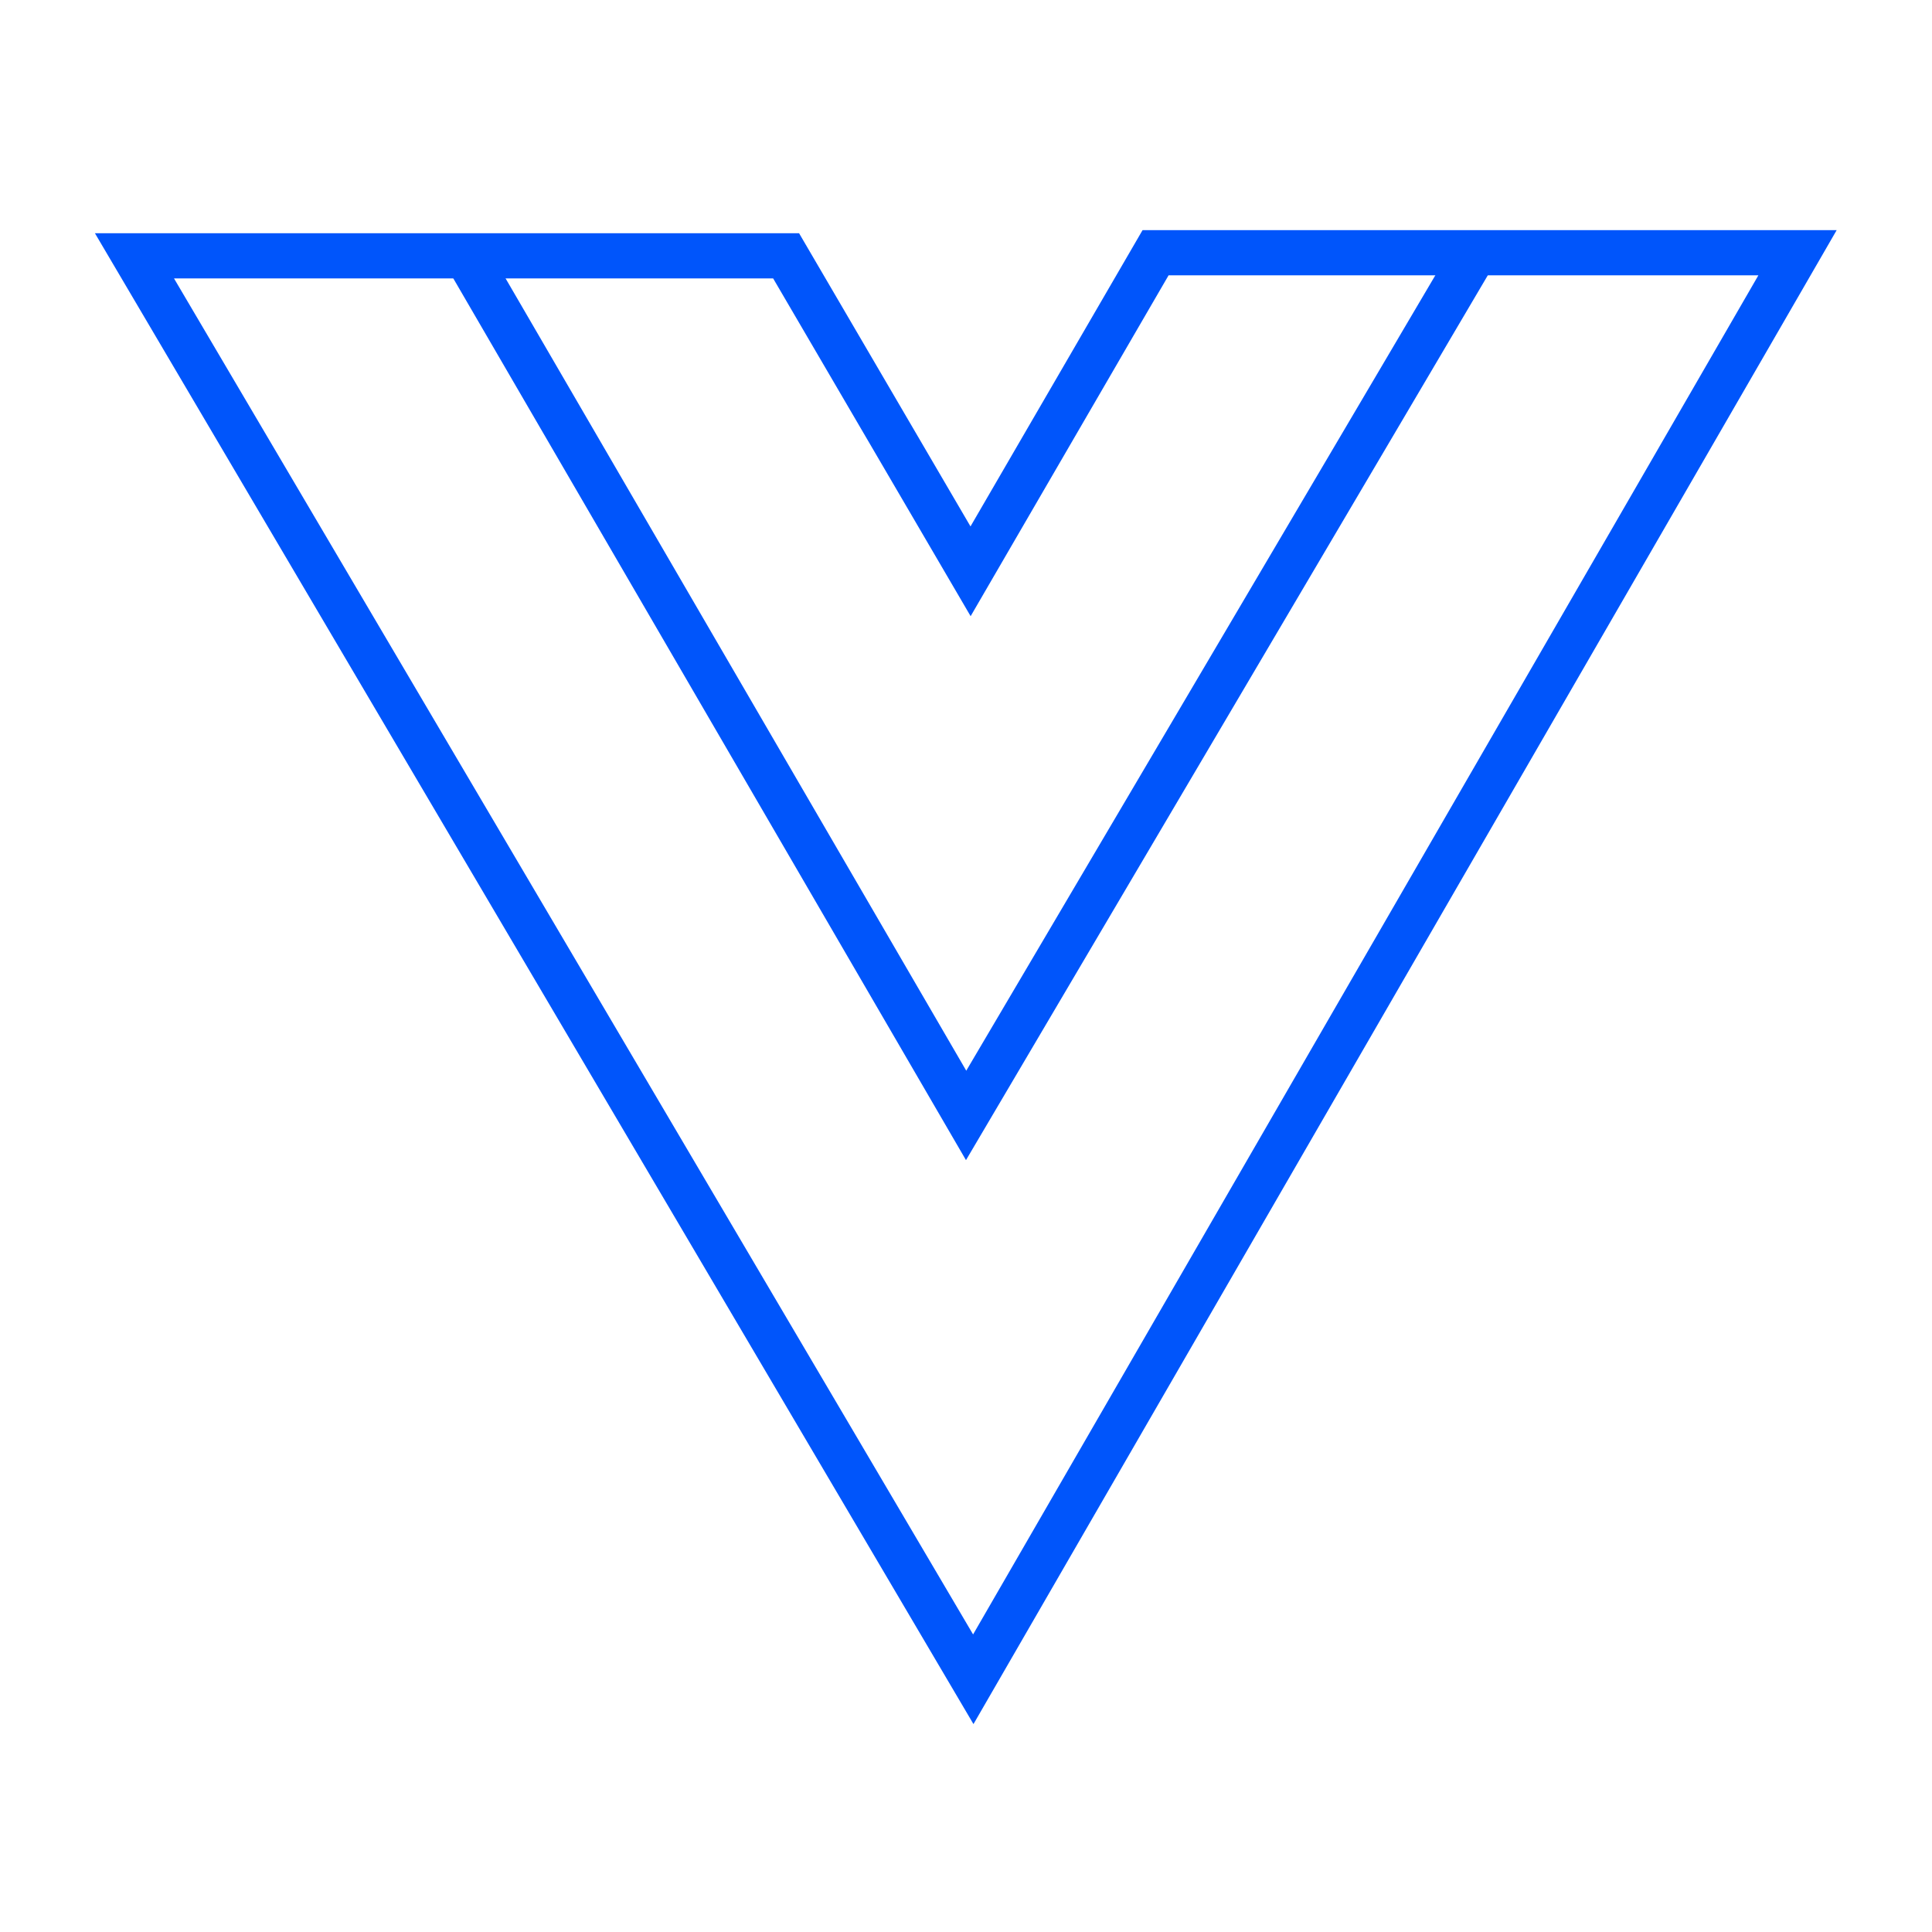
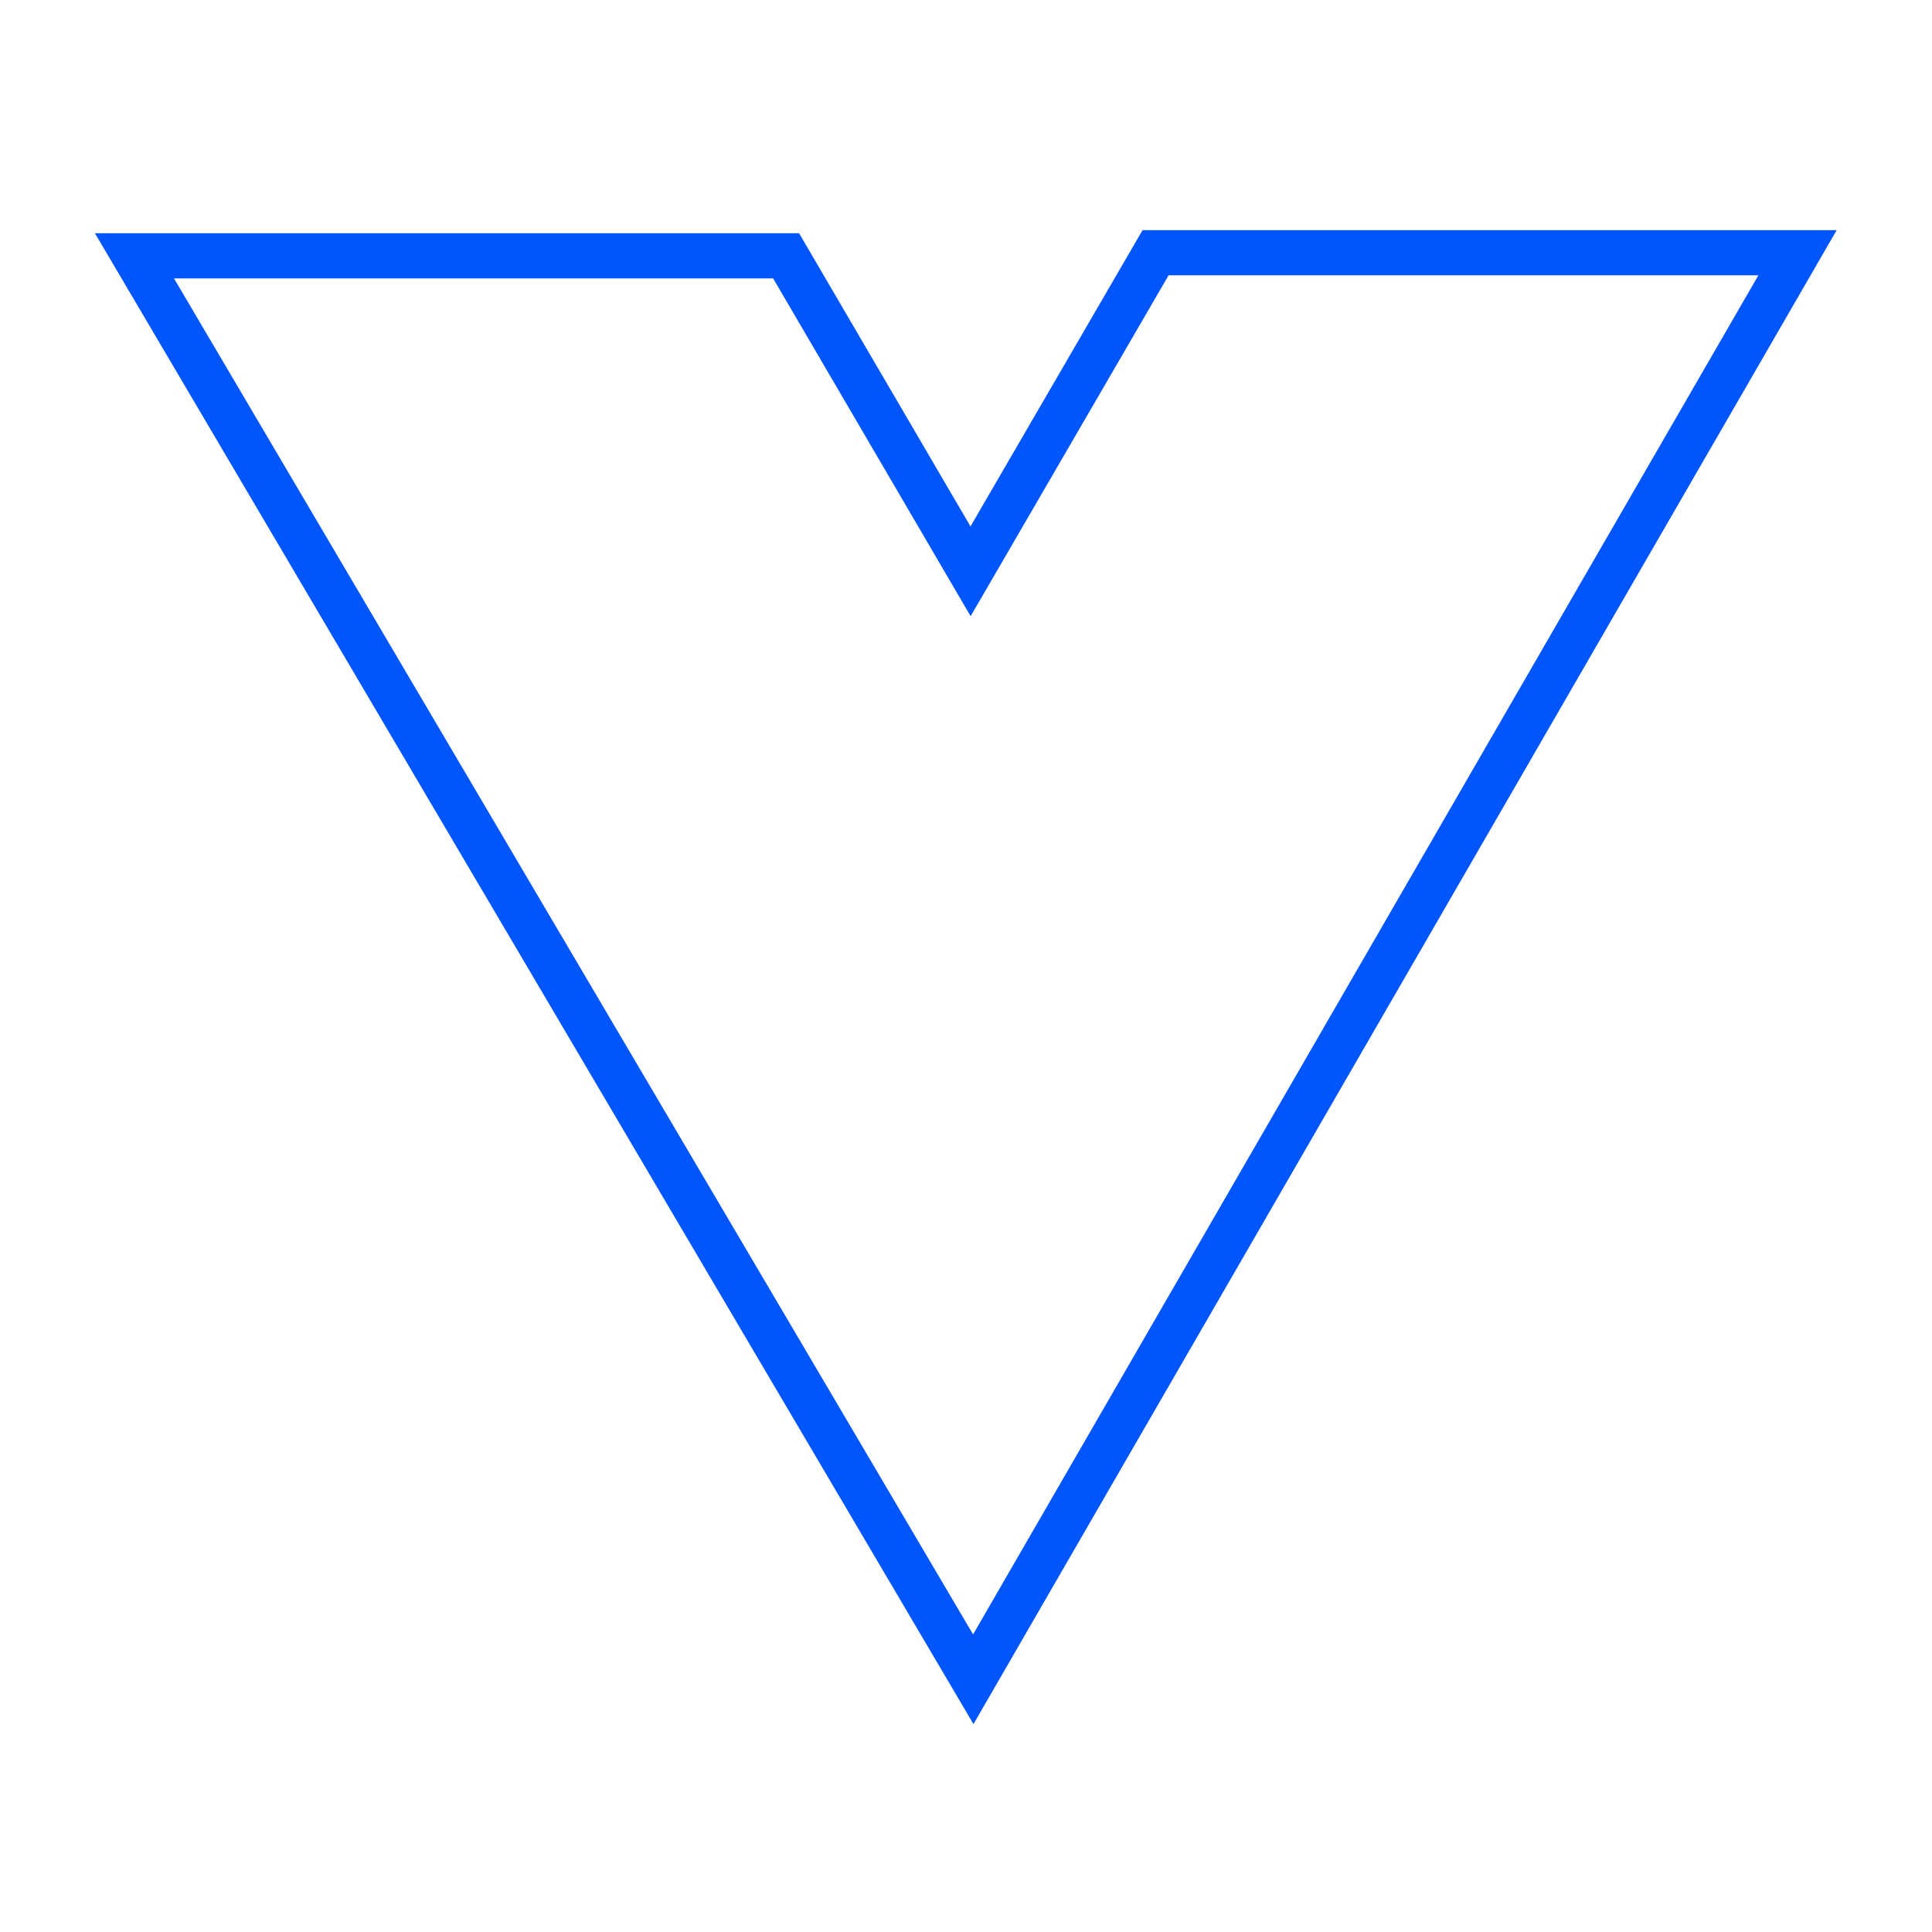
<svg xmlns="http://www.w3.org/2000/svg" width="513" height="513" viewBox="0 0 513 513" fill="none">
  <path d="M208.737 67.933H35.707L258.433 445.891L477.293 67.109H306.836L257.711 151.698L208.737 67.933Z" stroke="#0055FB" stroke-width="12" />
-   <path d="M123.776 67.853L256.532 296.174L391.398 67.487" stroke="#0055FB" stroke-width="12" />
</svg>